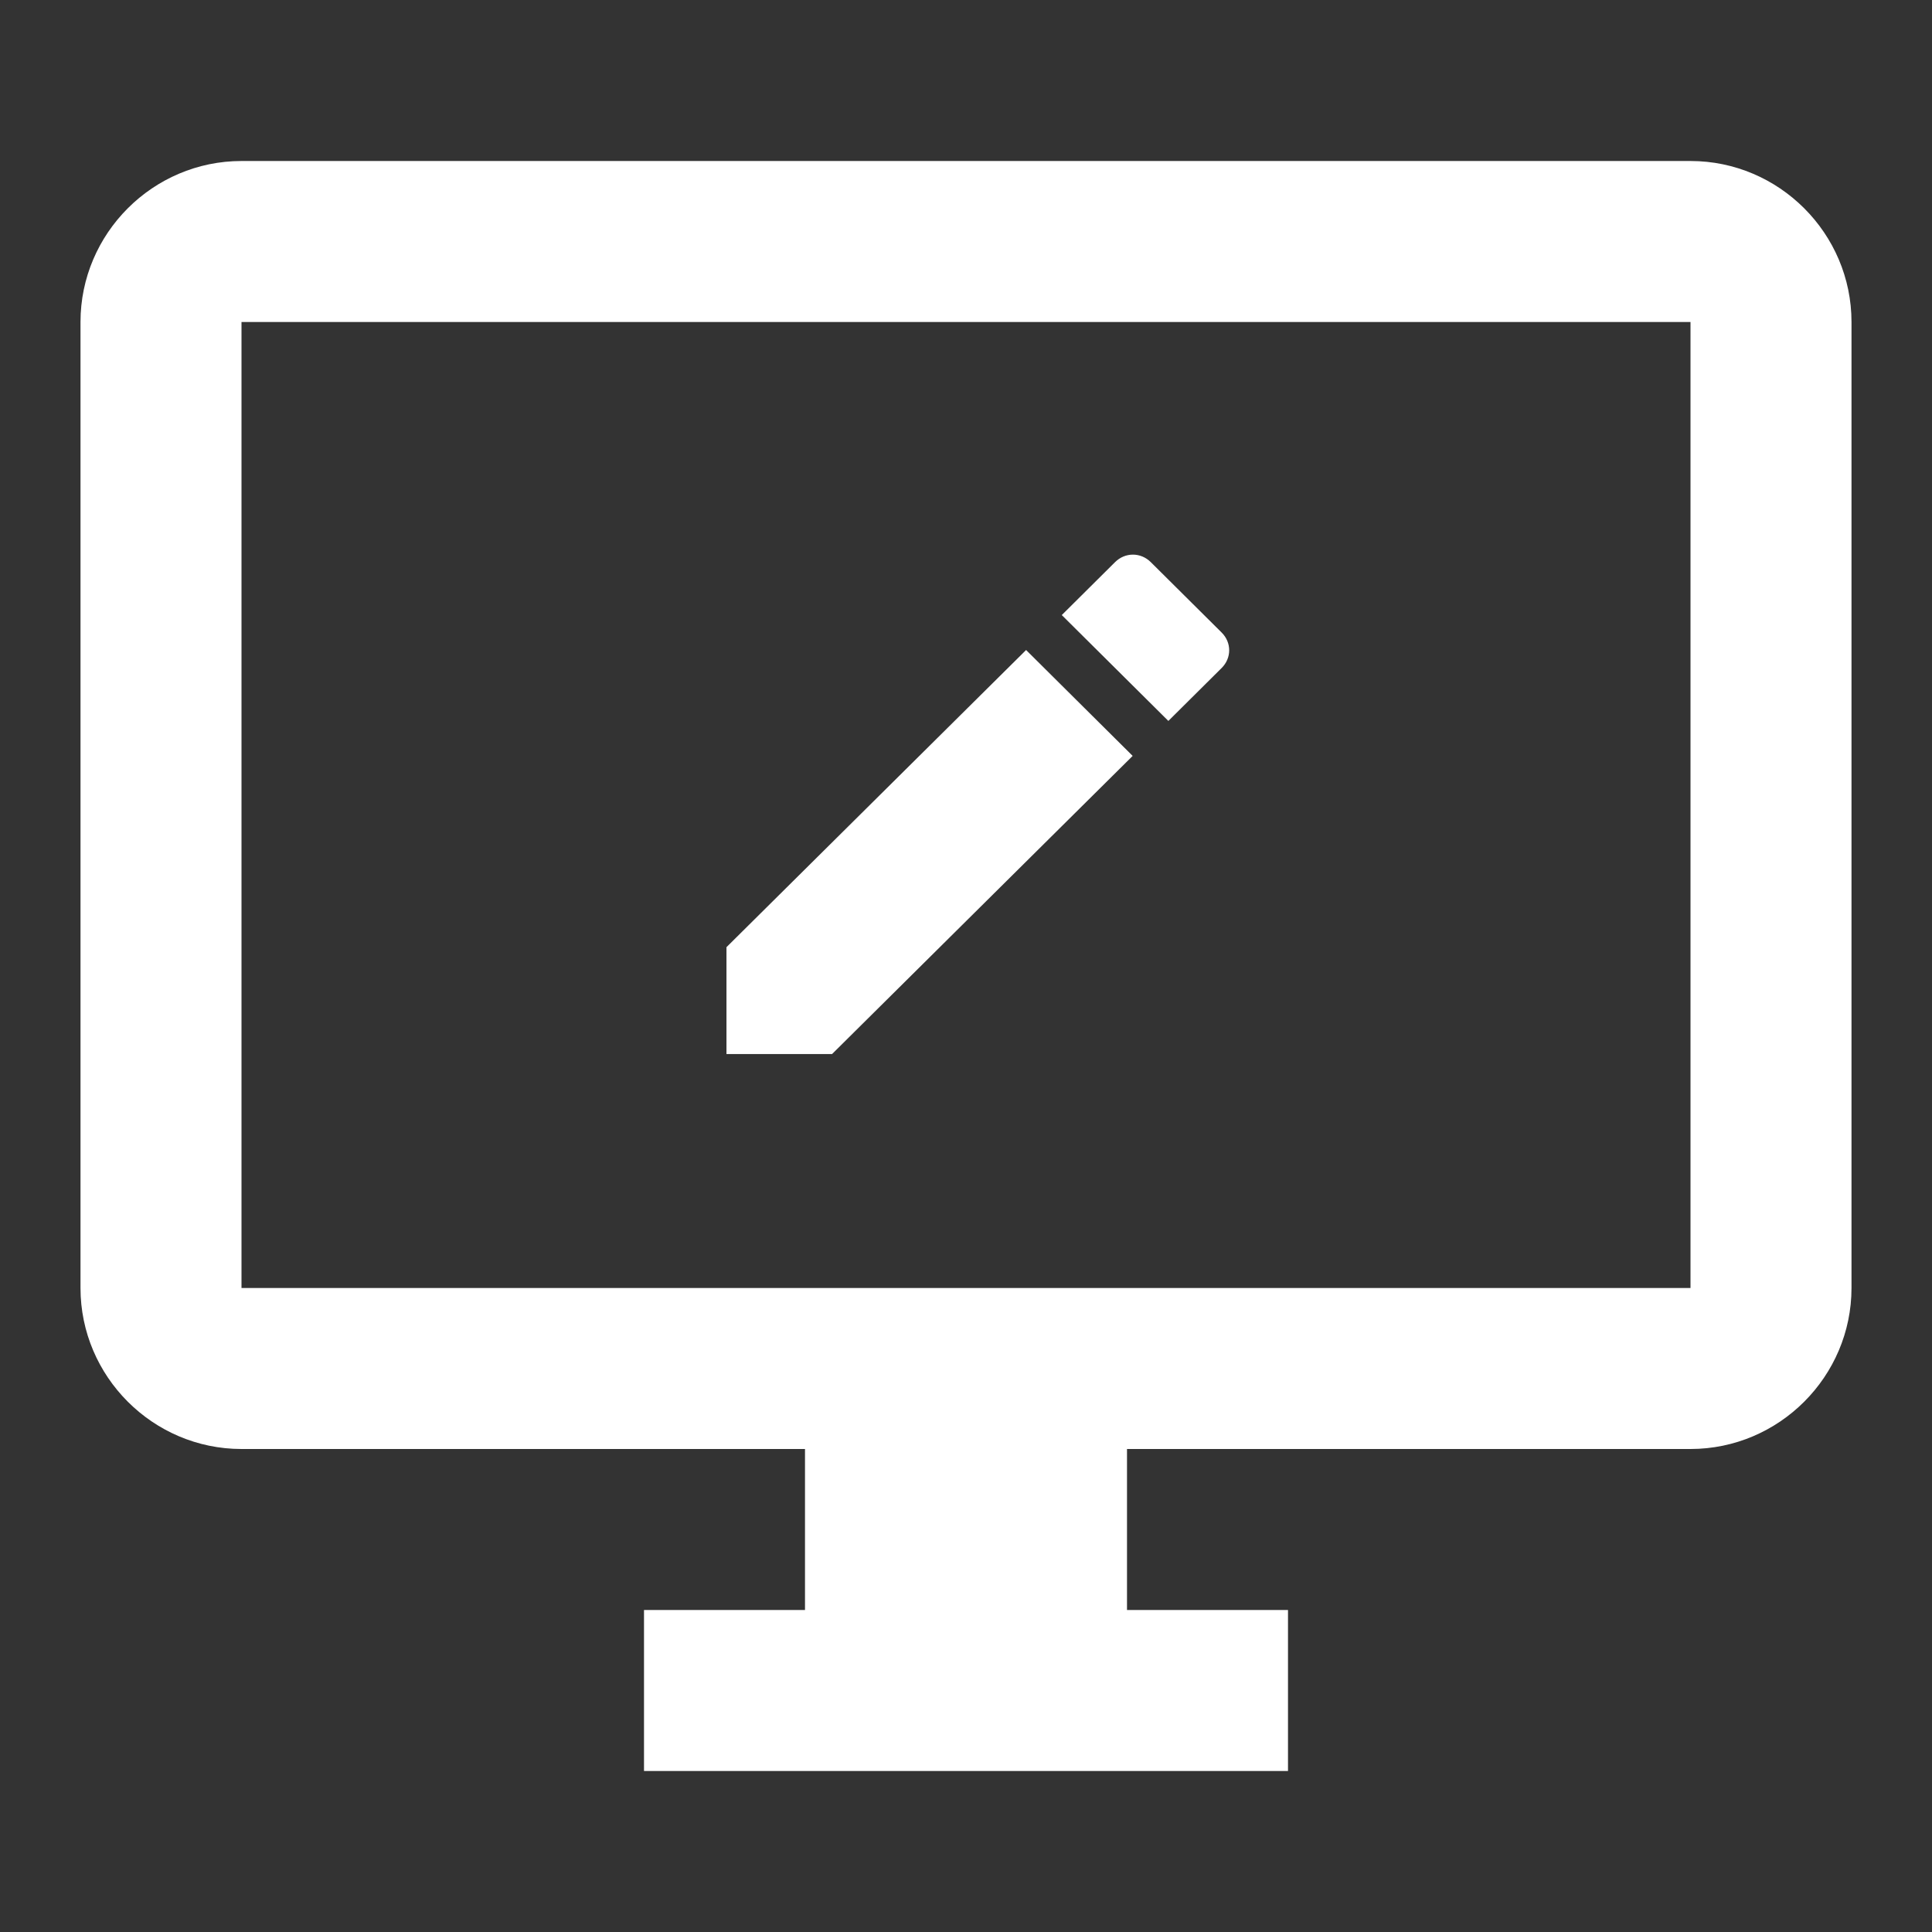
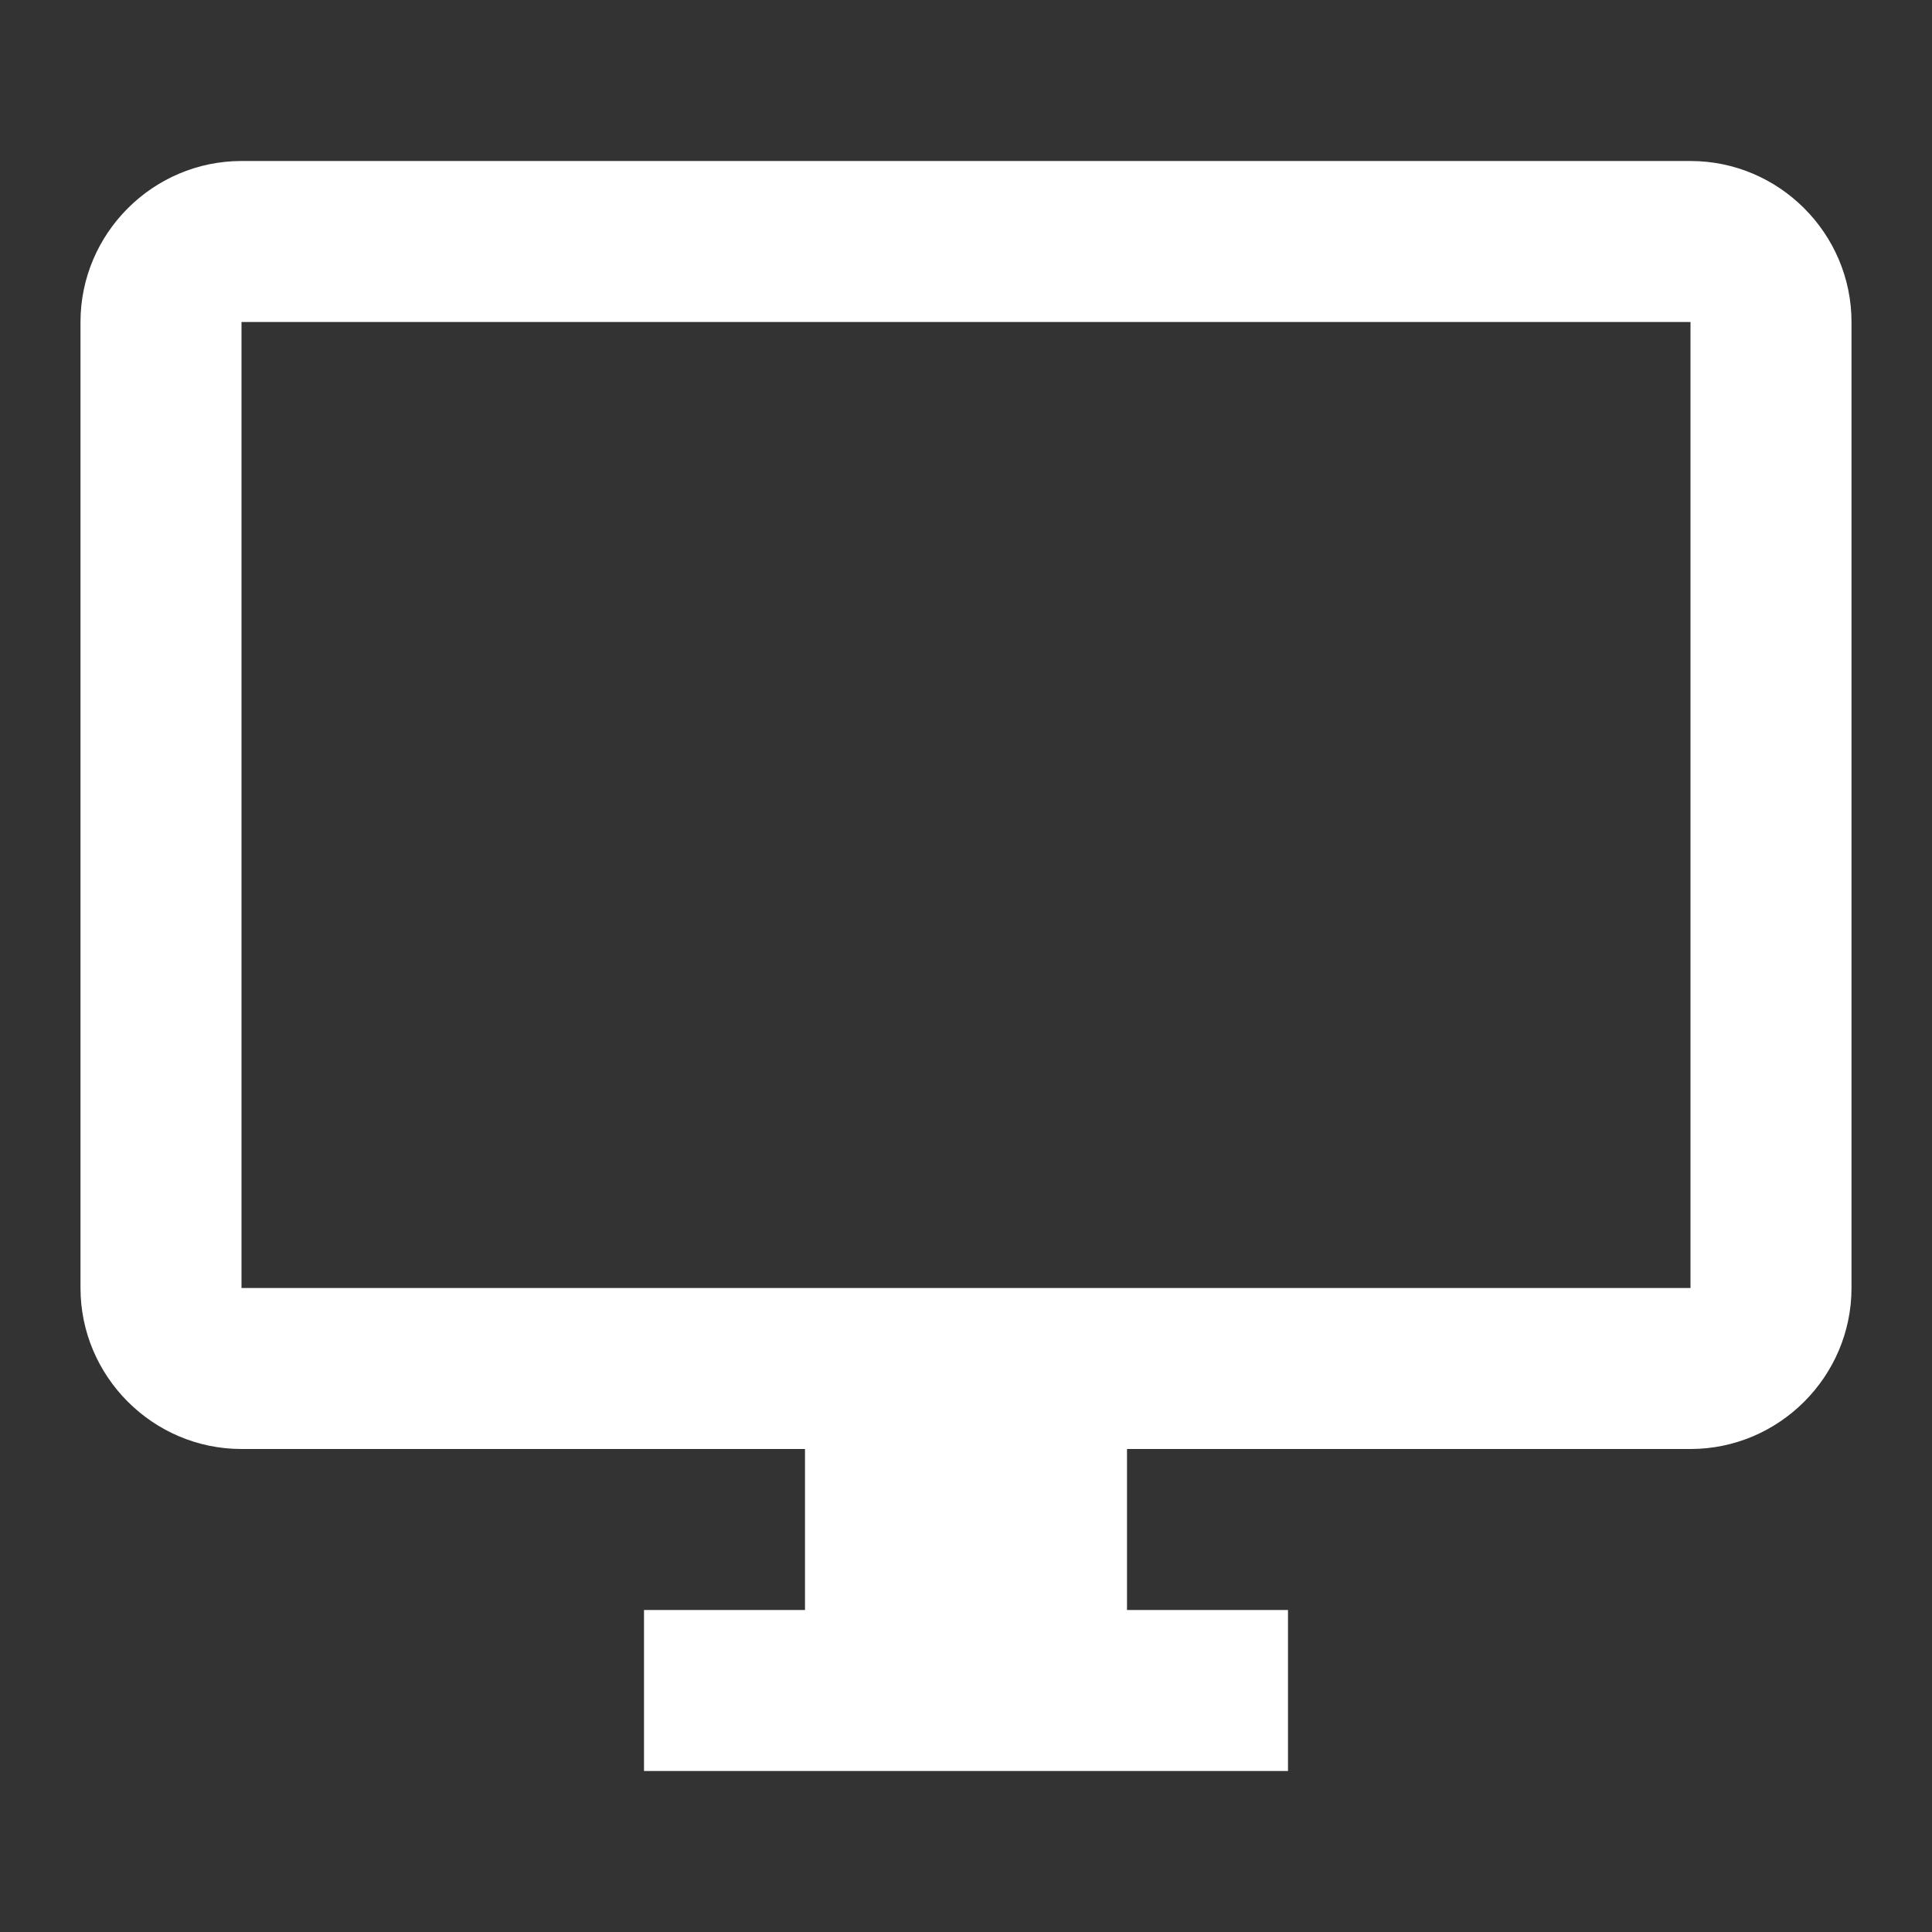
<svg xmlns="http://www.w3.org/2000/svg" width="245" height="245" viewBox="0 0 245 245" fill="none">
  <rect x="0" y="0" width="245" height="245" fill="#333333" stroke="none" />
  <g clip-path="url(#clip0_174_308)">
    <path d="M214.375 20.417H30.625C19.396 20.417 10.208 29.604 10.208 40.833V163.333C10.208 174.562 19.396 183.75 30.625 183.75H102.083V204.167H81.667V224.583H163.333V204.167H142.917V183.75H214.375C225.604 183.75 234.792 174.562 234.792 163.333V40.833C234.792 29.604 225.604 20.417 214.375 20.417ZM214.375 163.333H30.625V40.833H214.375V163.333Z" fill="white" />
  </g>
  <g clip-path="url(#clip1_174_308)">
-     <path d="M92.125 120.113V133.667H105.513L143.635 95.857L130.12 82.43L92.125 120.113Z" fill="white" />
-     <path d="M154.919 80.213L145.93 71.283C144.655 70.017 142.679 70.017 141.404 71.283L134.646 77.997L148.161 91.423L154.919 84.71C156.194 83.443 156.194 81.48 154.919 80.213Z" fill="white" />
-   </g>
+     </g>
  <defs>
    <clipPath id="clip0_174_308">
      <rect width="245" height="245" fill="white" />
    </clipPath>
    <clipPath id="clip1_174_308">
      <rect width="153" height="152" fill="white" transform="translate(22 7)" />
    </clipPath>
  </defs>
</svg>